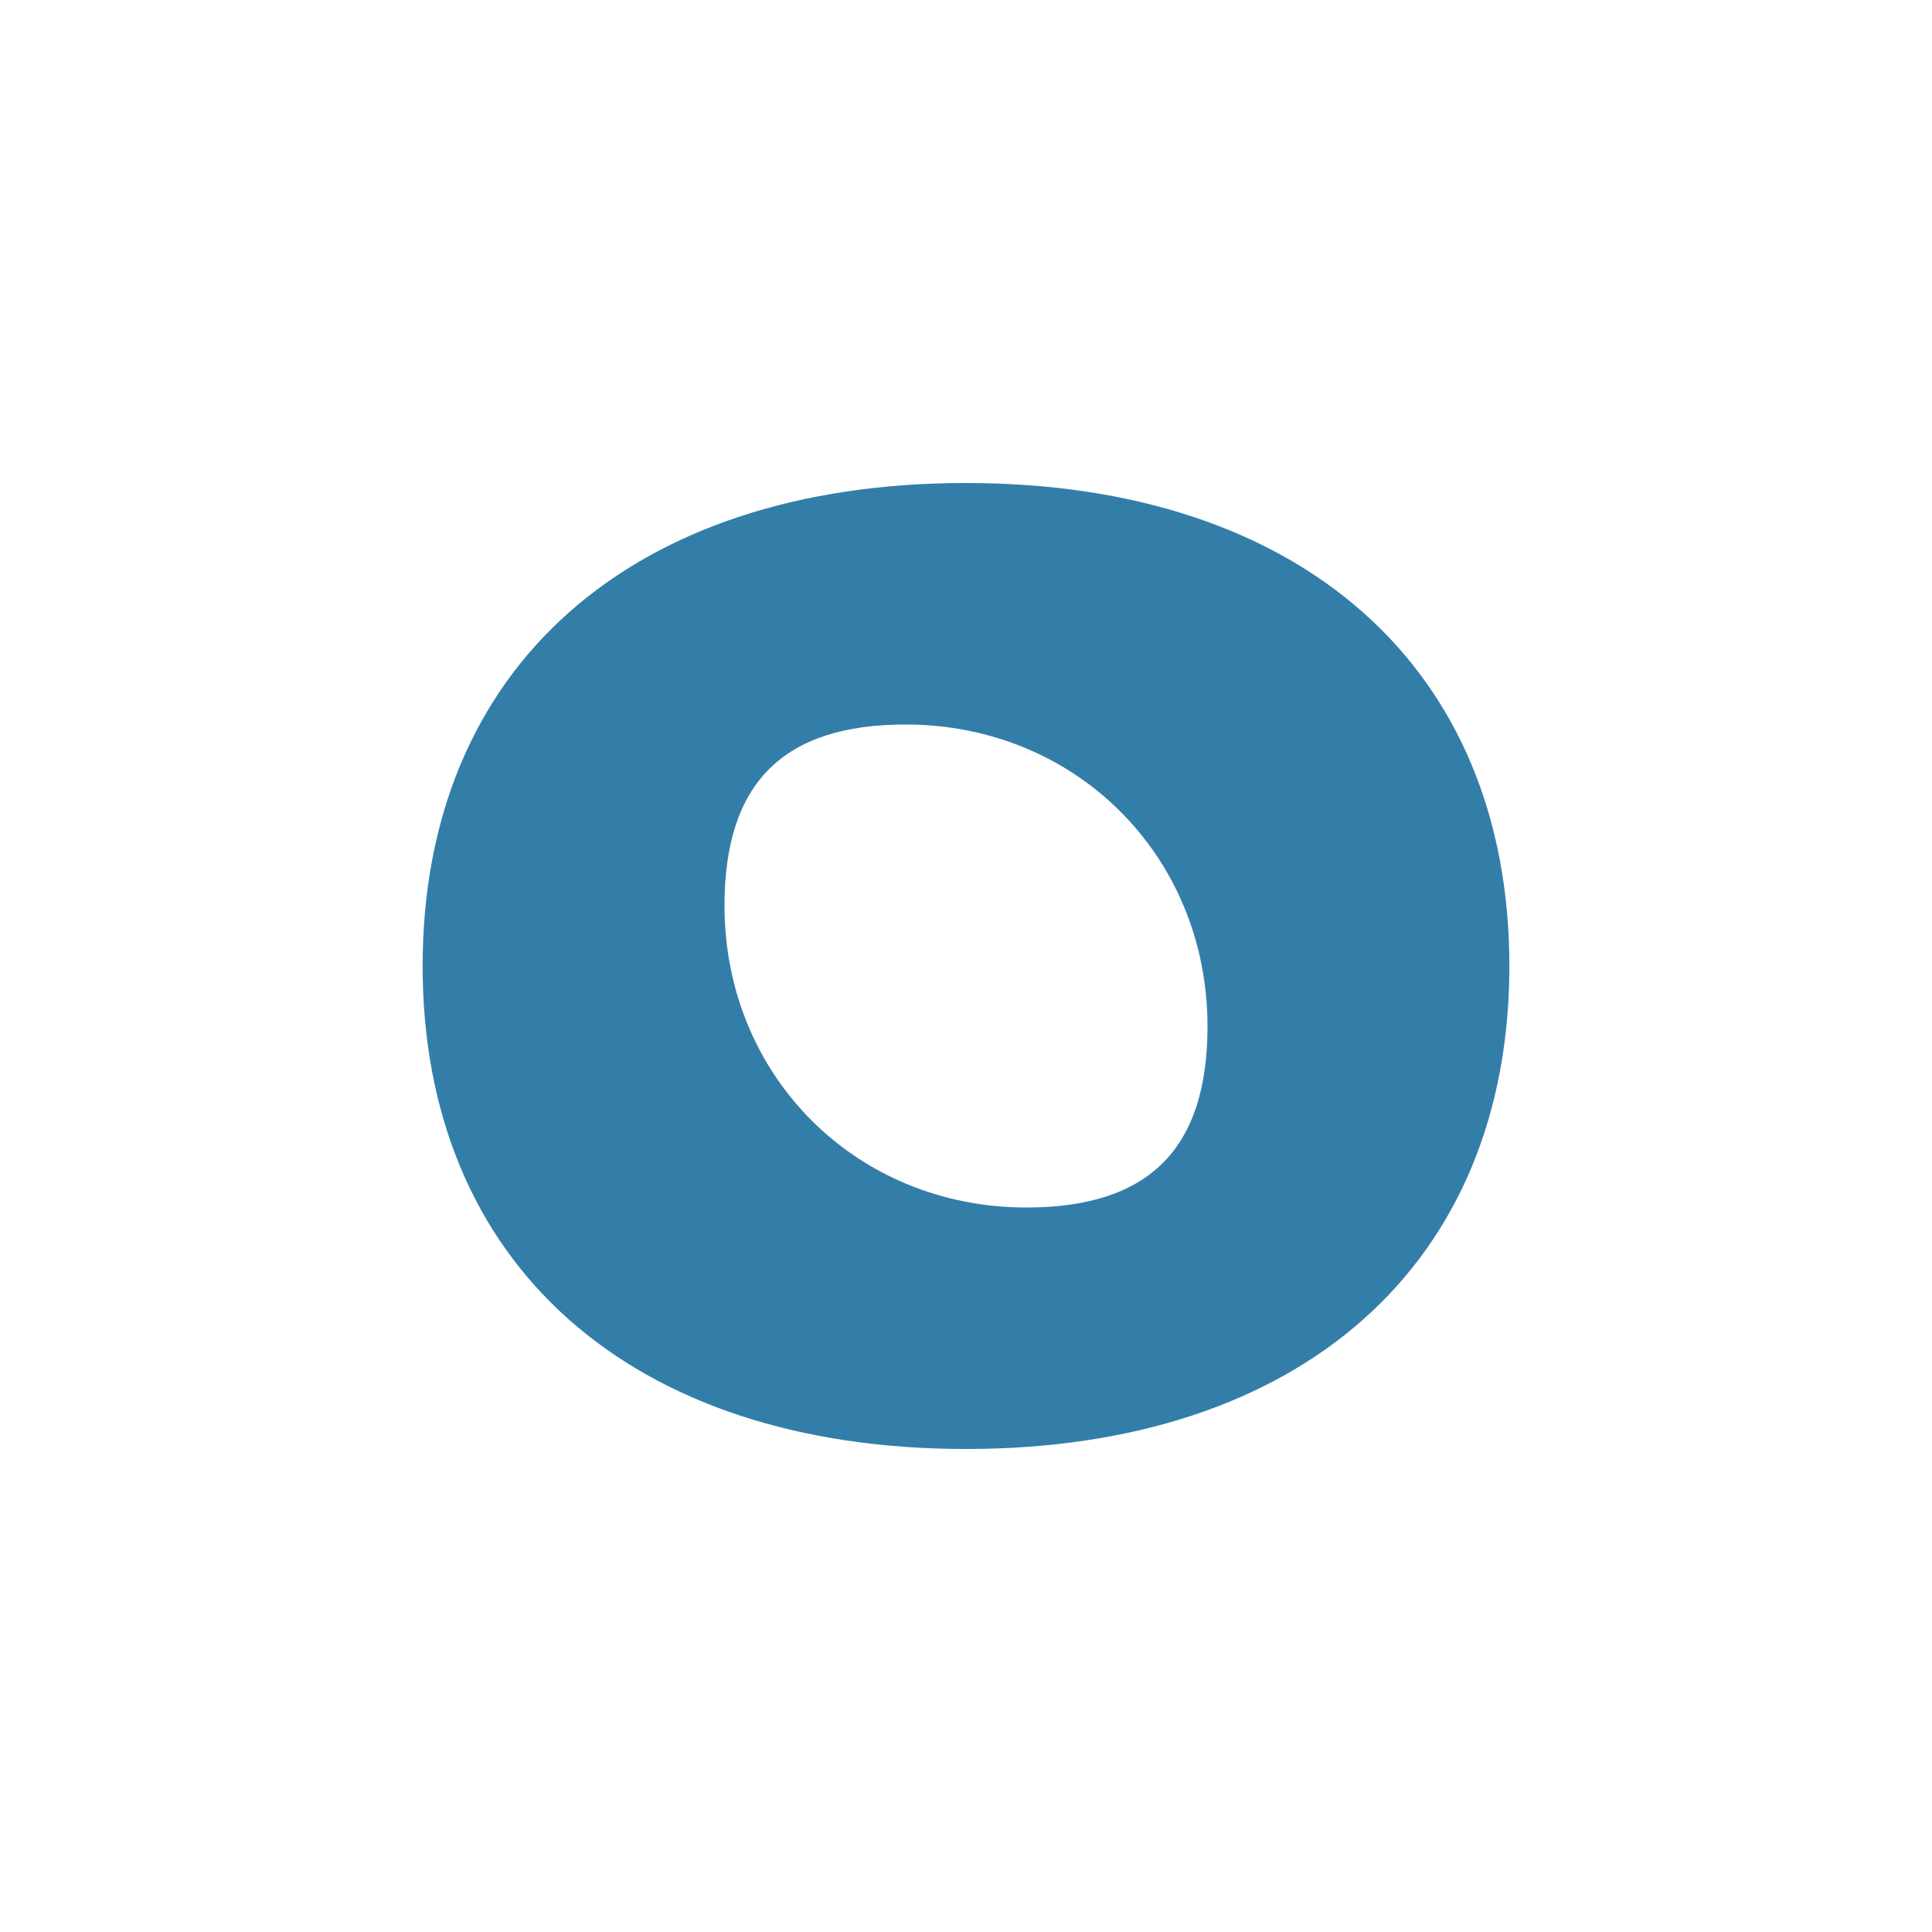
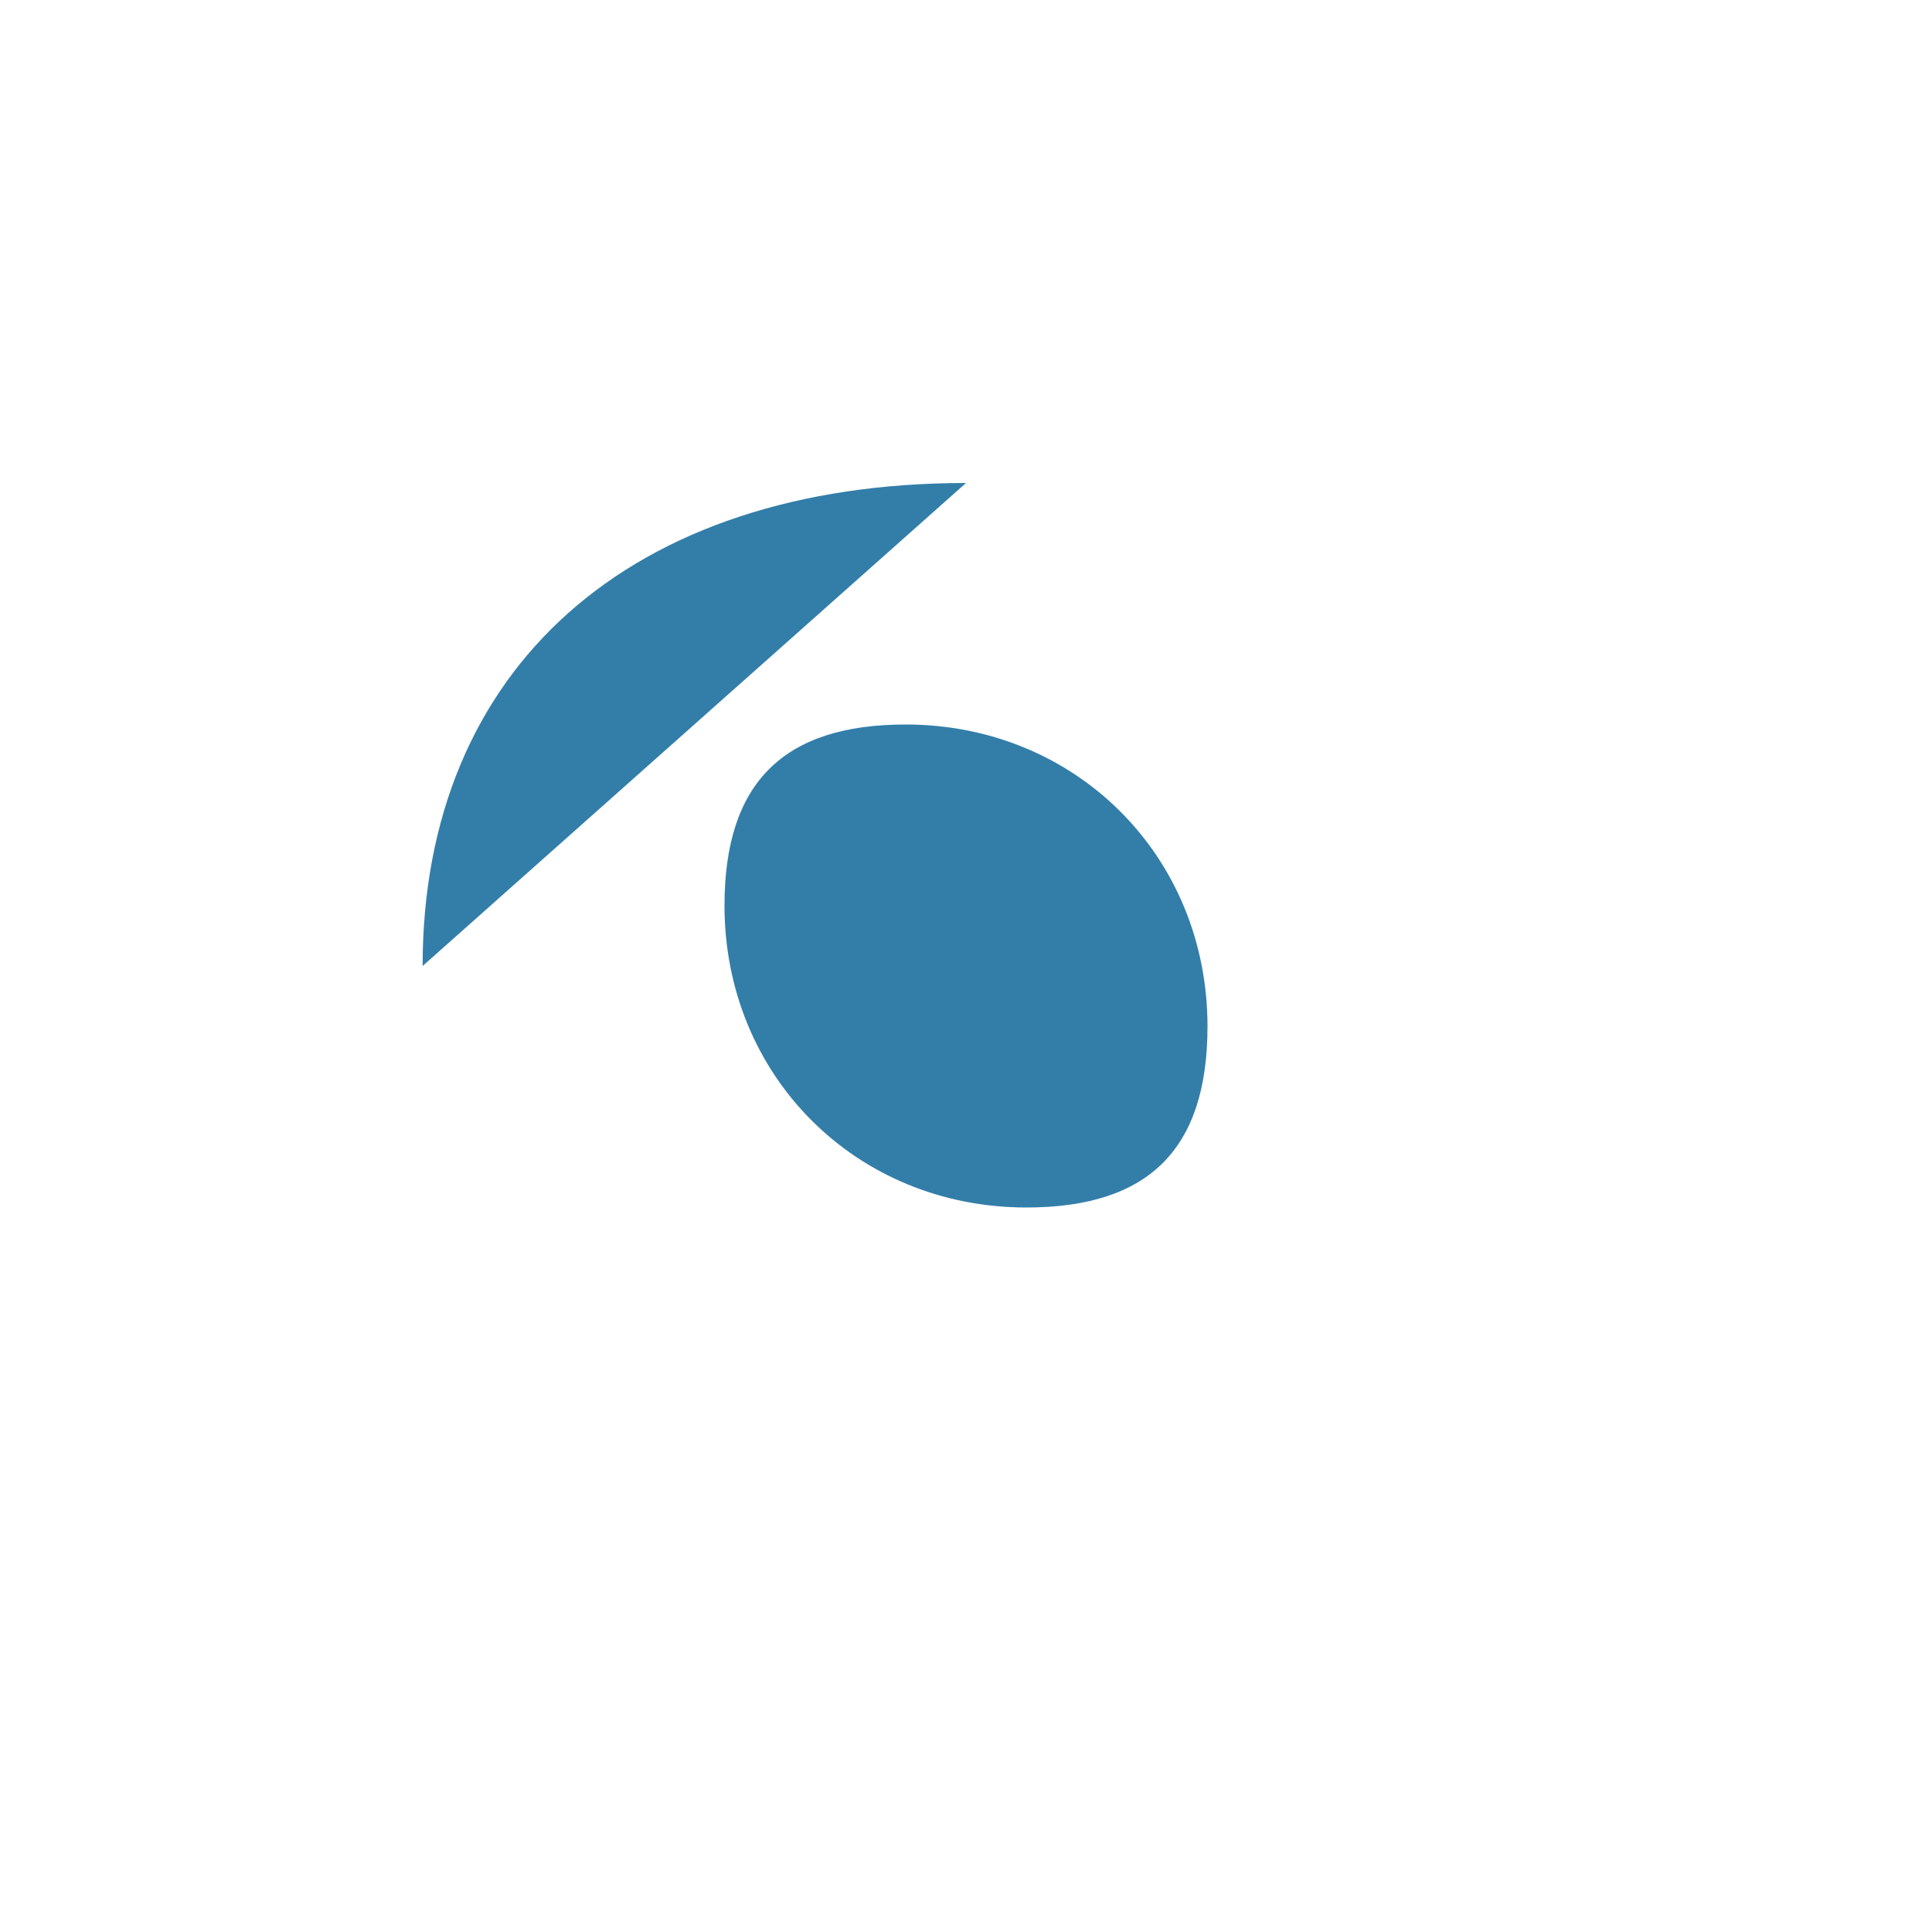
<svg xmlns="http://www.w3.org/2000/svg" viewBox="0 0 64 64">
  <defs fill="#337ea9" />
-   <path d="m32,16c-11.11,0-18,6.13-18,16s6.89,16,18,16,18-6.13,18-16-6.89-16-18-16Zm2,24c-5.64,0-10-4.36-10-10,0-4.06,1.94-6,6-6,5.64,0,10,4.36,10,10,0,4.06-1.94,6-6,6Z" fill="#337ea9" />
+   <path d="m32,16c-11.11,0-18,6.13-18,16Zm2,24c-5.64,0-10-4.36-10-10,0-4.06,1.94-6,6-6,5.64,0,10,4.36,10,10,0,4.06-1.94,6-6,6Z" fill="#337ea9" />
</svg>